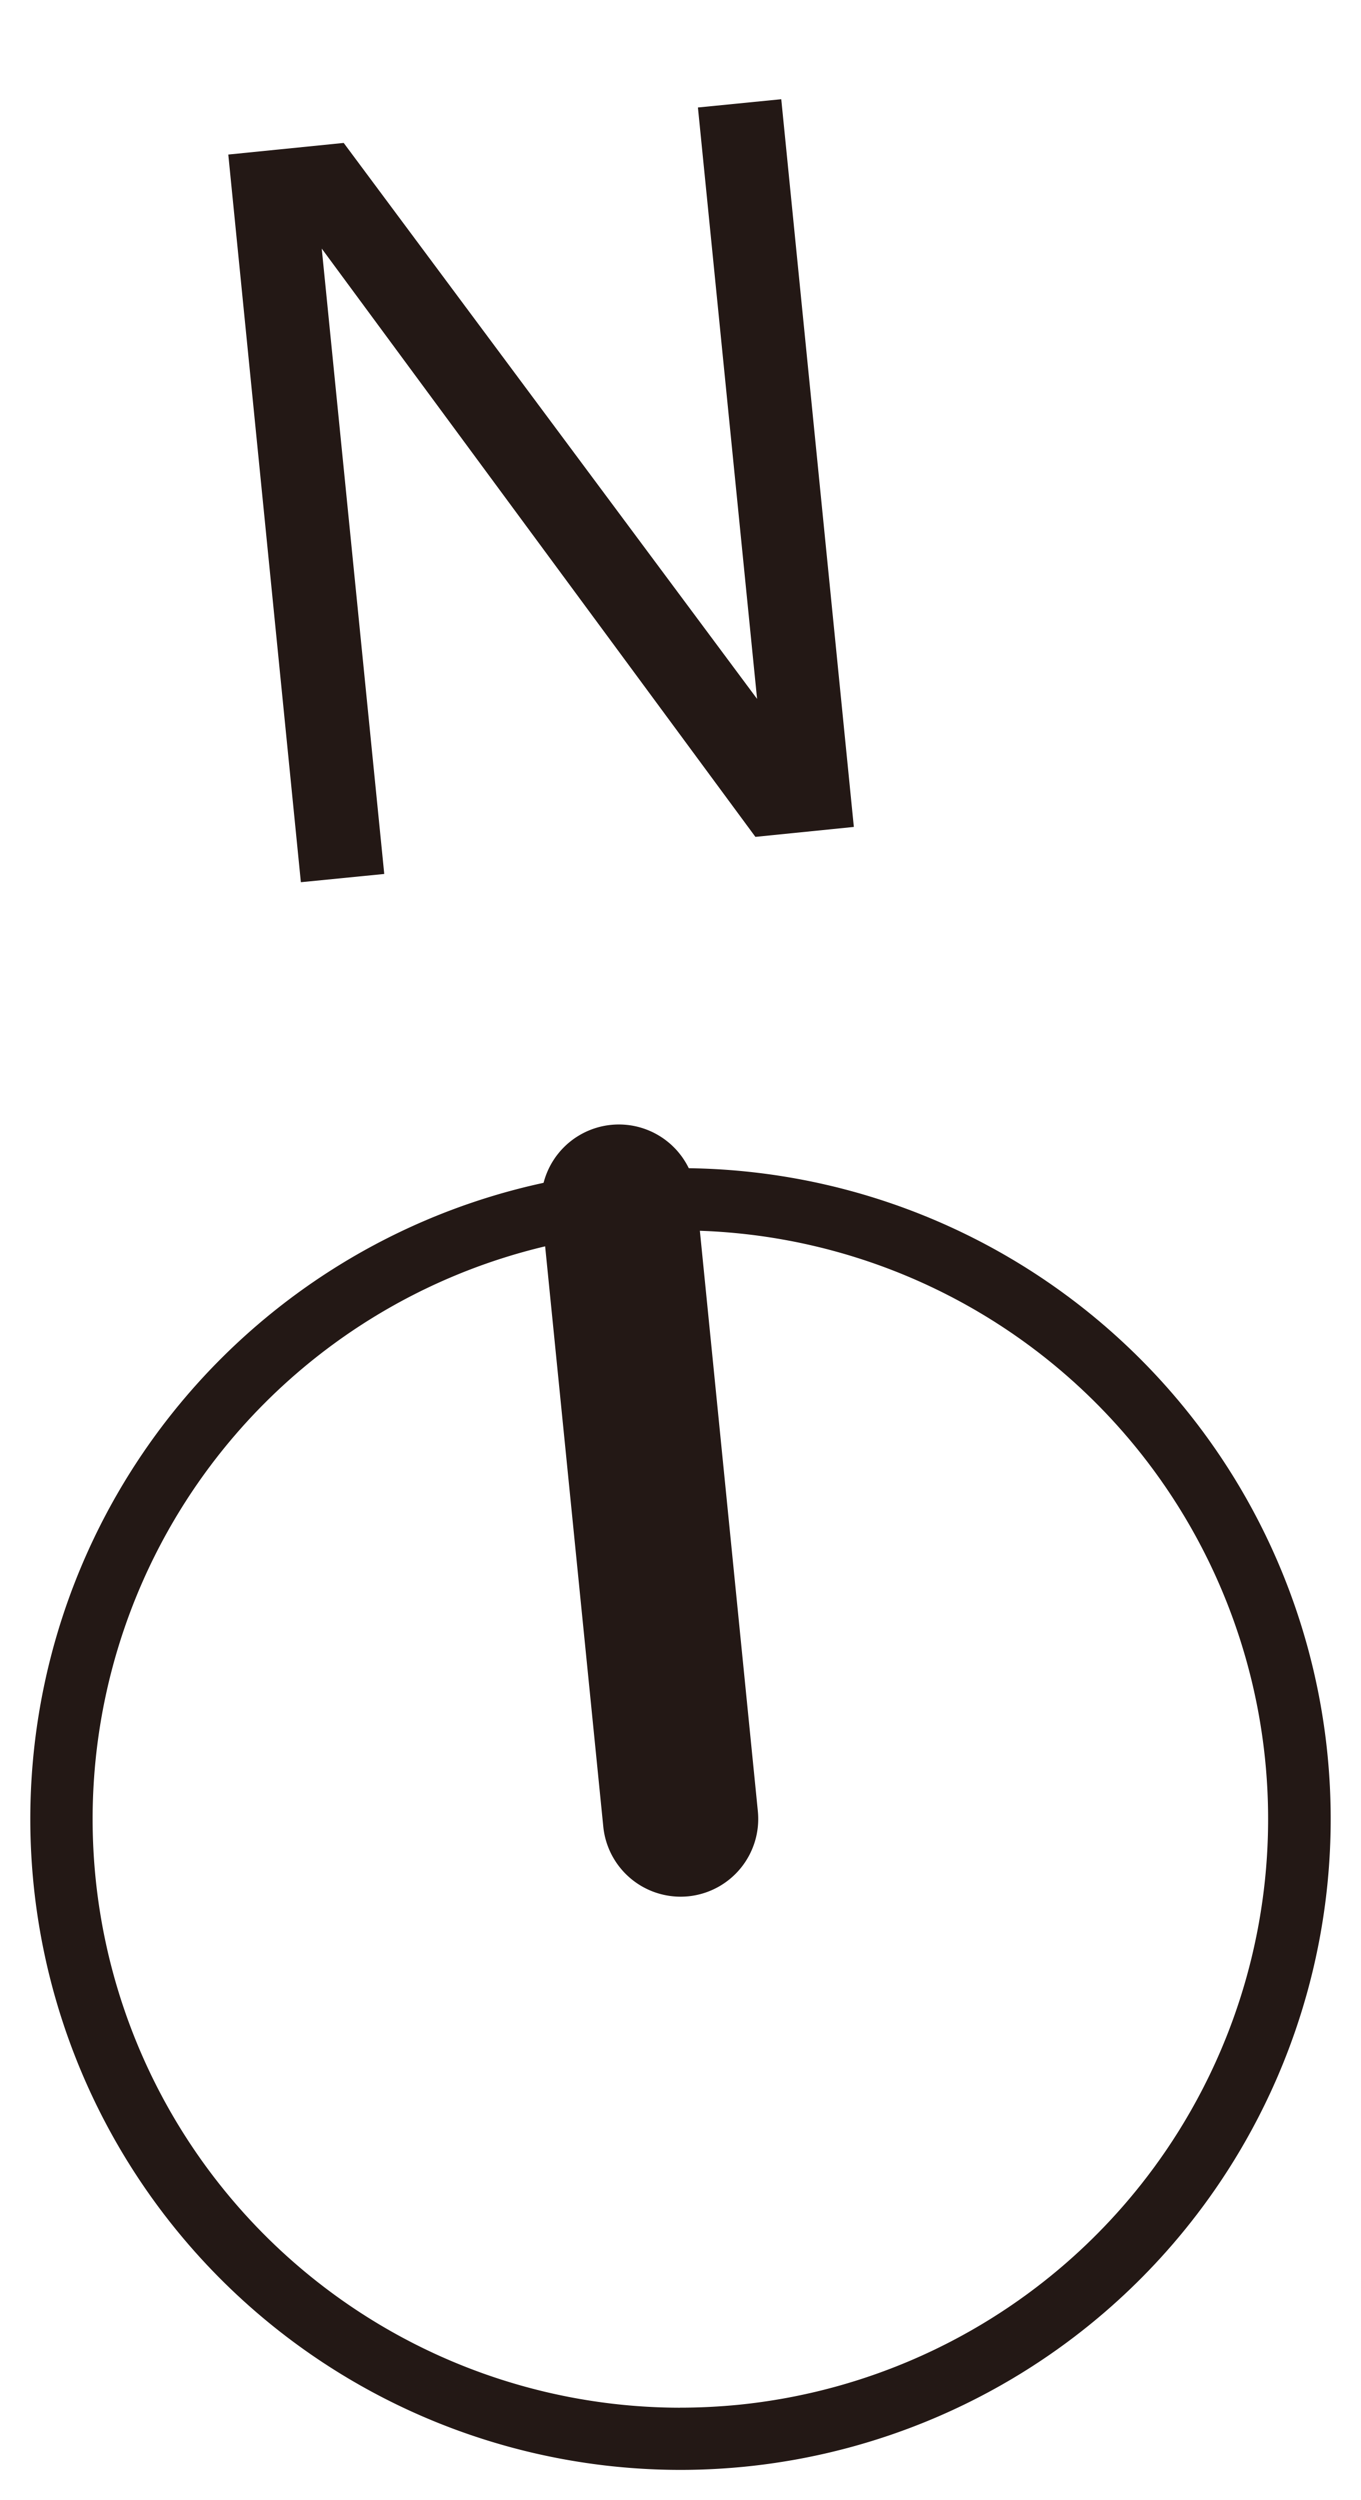
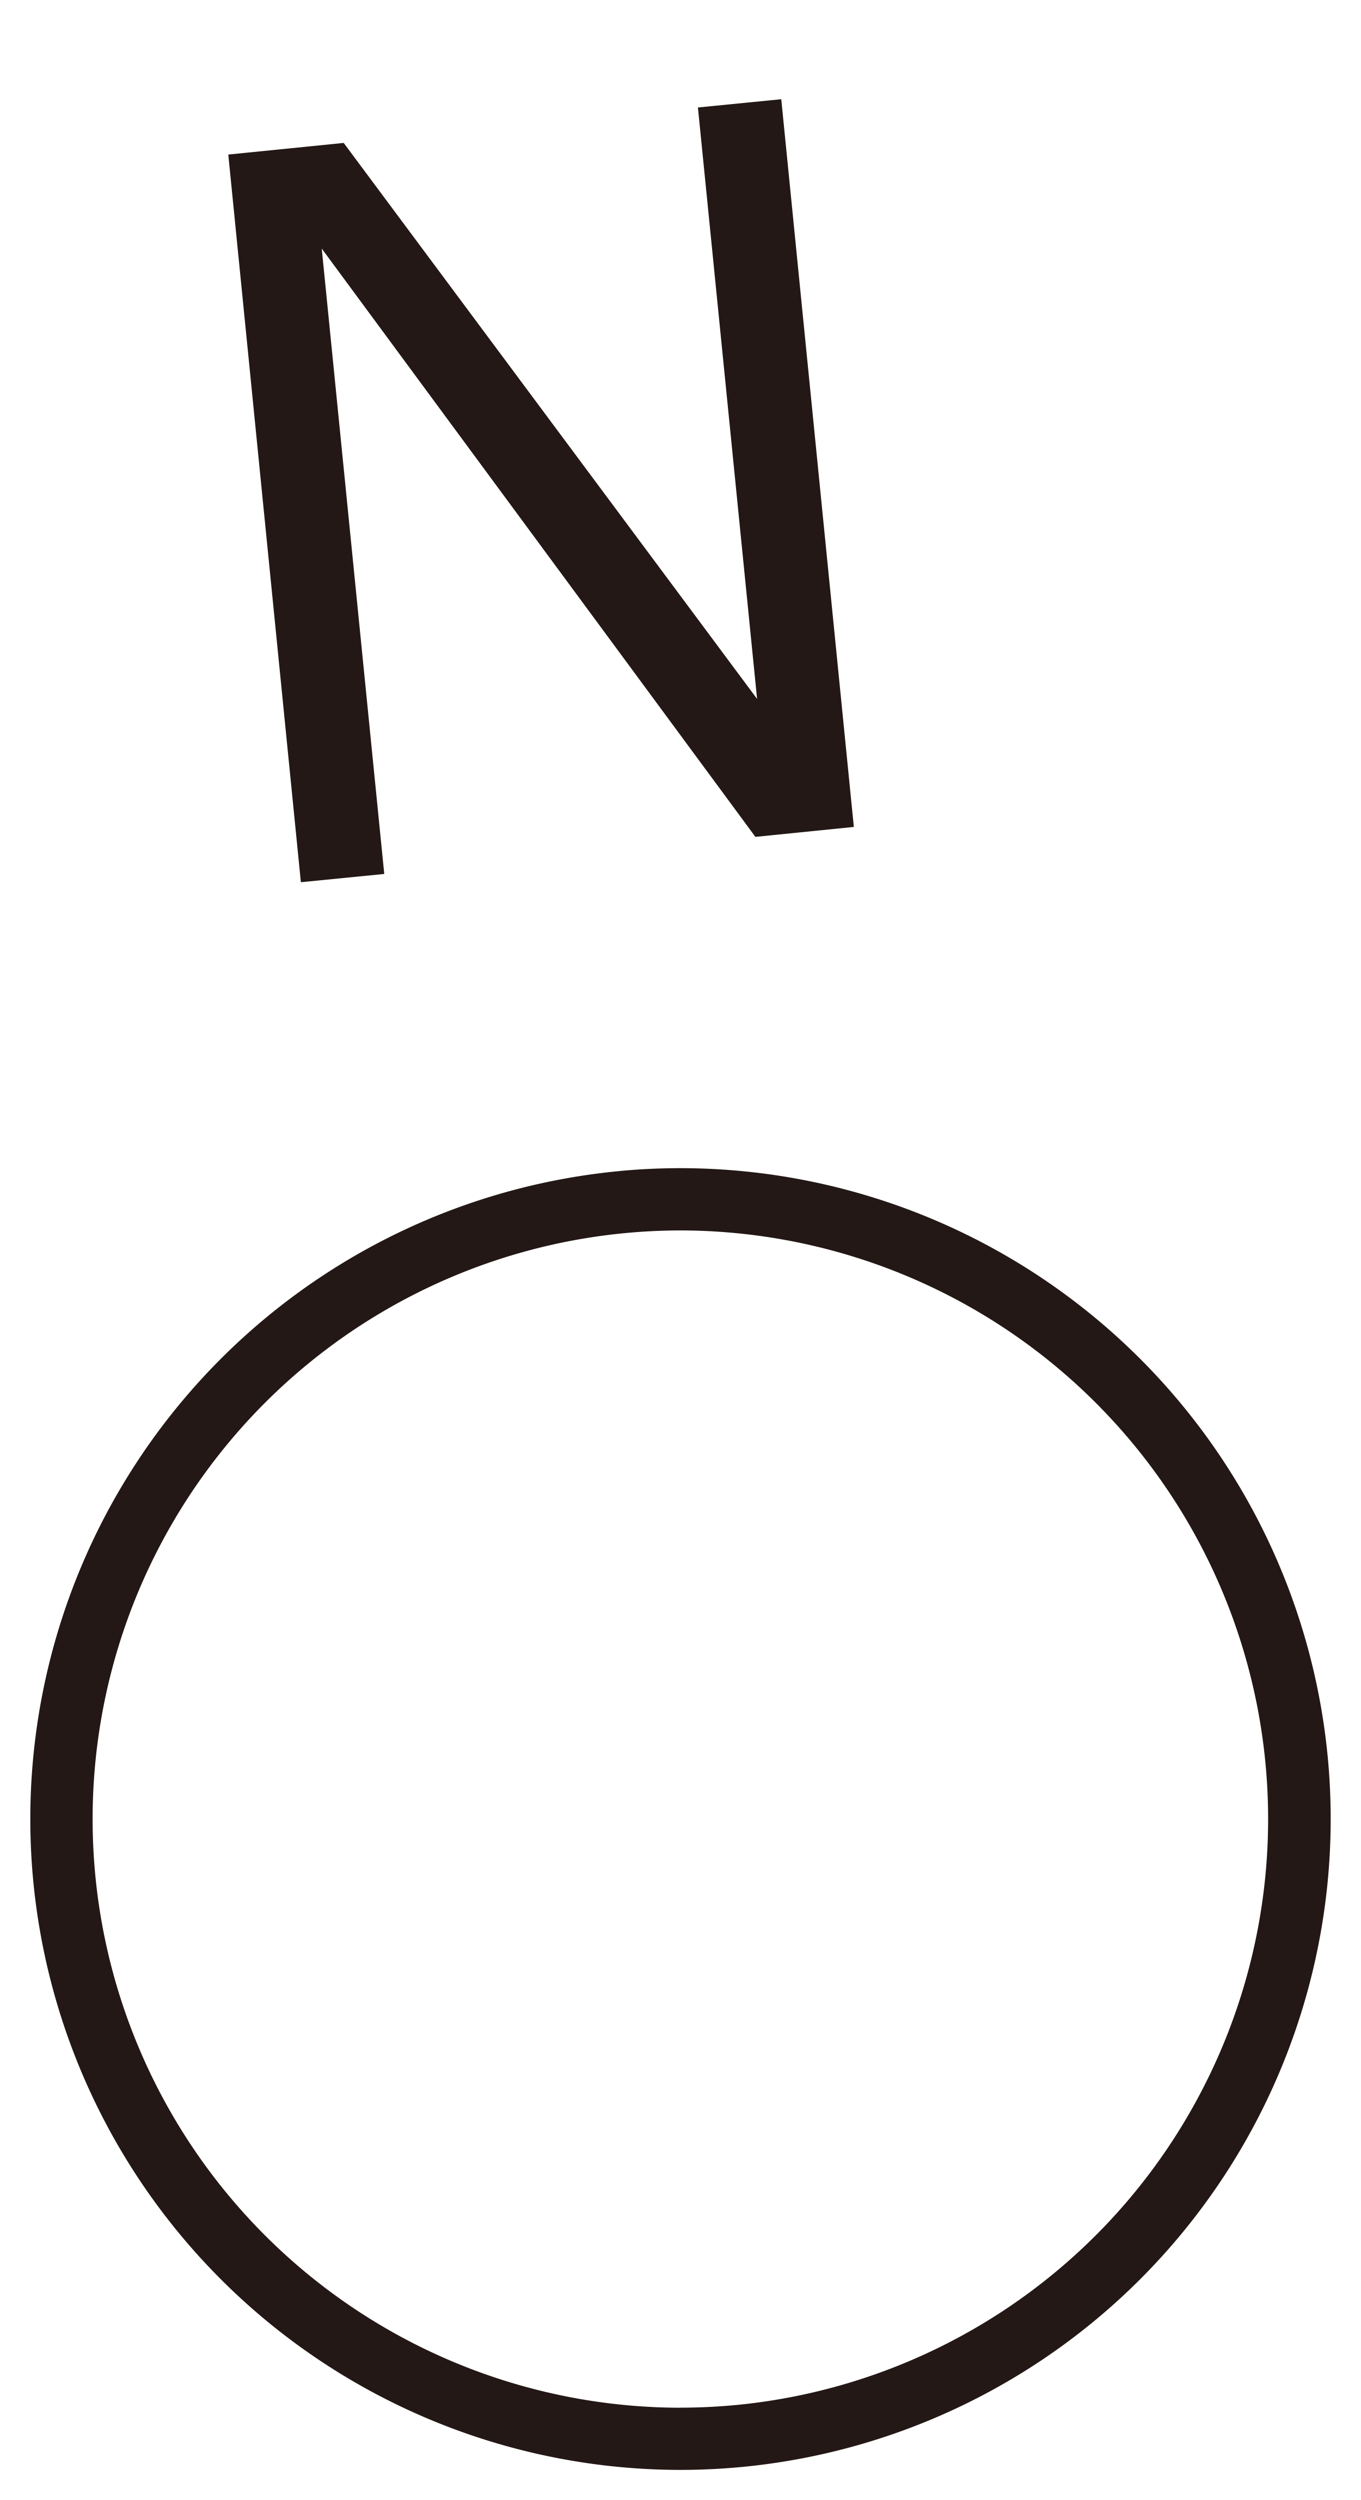
<svg xmlns="http://www.w3.org/2000/svg" id="グループ_52506" data-name="グループ 52506" width="30" height="55.075" viewBox="0 0 30 55.075">
  <defs>
    <clipPath id="clip-path">
      <rect id="長方形_23981" data-name="長方形 23981" width="30" height="55.075" transform="translate(0 0)" fill="none" />
    </clipPath>
  </defs>
  <g id="グループ_48774" data-name="グループ 48774" transform="translate(0 0)" clip-path="url(#clip-path)">
    <path id="パス_44398" data-name="パス 44398" d="M14.354,19.5a14.34,14.34,0,0,1,1.413,28.608c-.479.048-.964.072-1.442.072a14.34,14.34,0,0,1-1.412-28.608C13.391,19.522,13.876,19.5,14.354,19.5Zm-.029,27.309c.433,0,.872-.022,1.305-.065a12.969,12.969,0,0,0-1.276-25.872c-.433,0-.872.022-1.3.065a12.969,12.969,0,0,0,1.275,25.873Z" transform="translate(0.66 6.237)" fill="#231815" />
-     <path id="線_938" data-name="線 938" d="M1.118,15.061a1.714,1.714,0,0,1-1.7-1.543L-1.944-.068A1.714,1.714,0,0,1-.409-1.944,1.714,1.714,0,0,1,1.467-.409L2.825,13.177a1.714,1.714,0,0,1-1.535,1.876Q1.2,15.061,1.118,15.061Z" transform="translate(13.88 26.727)" fill="#231815" />
    <path id="パス_44399" data-name="パス 44399" d="M17.658,17.069l-1.838.182-1.6-16.032L16.764.963l9.112,12.249L24.572.182,26.409,0l1.6,16.033-2.17.219L16.28,3.291Z" transform="translate(-9.188 2.186)" fill="#231815" />
  </g>
</svg>